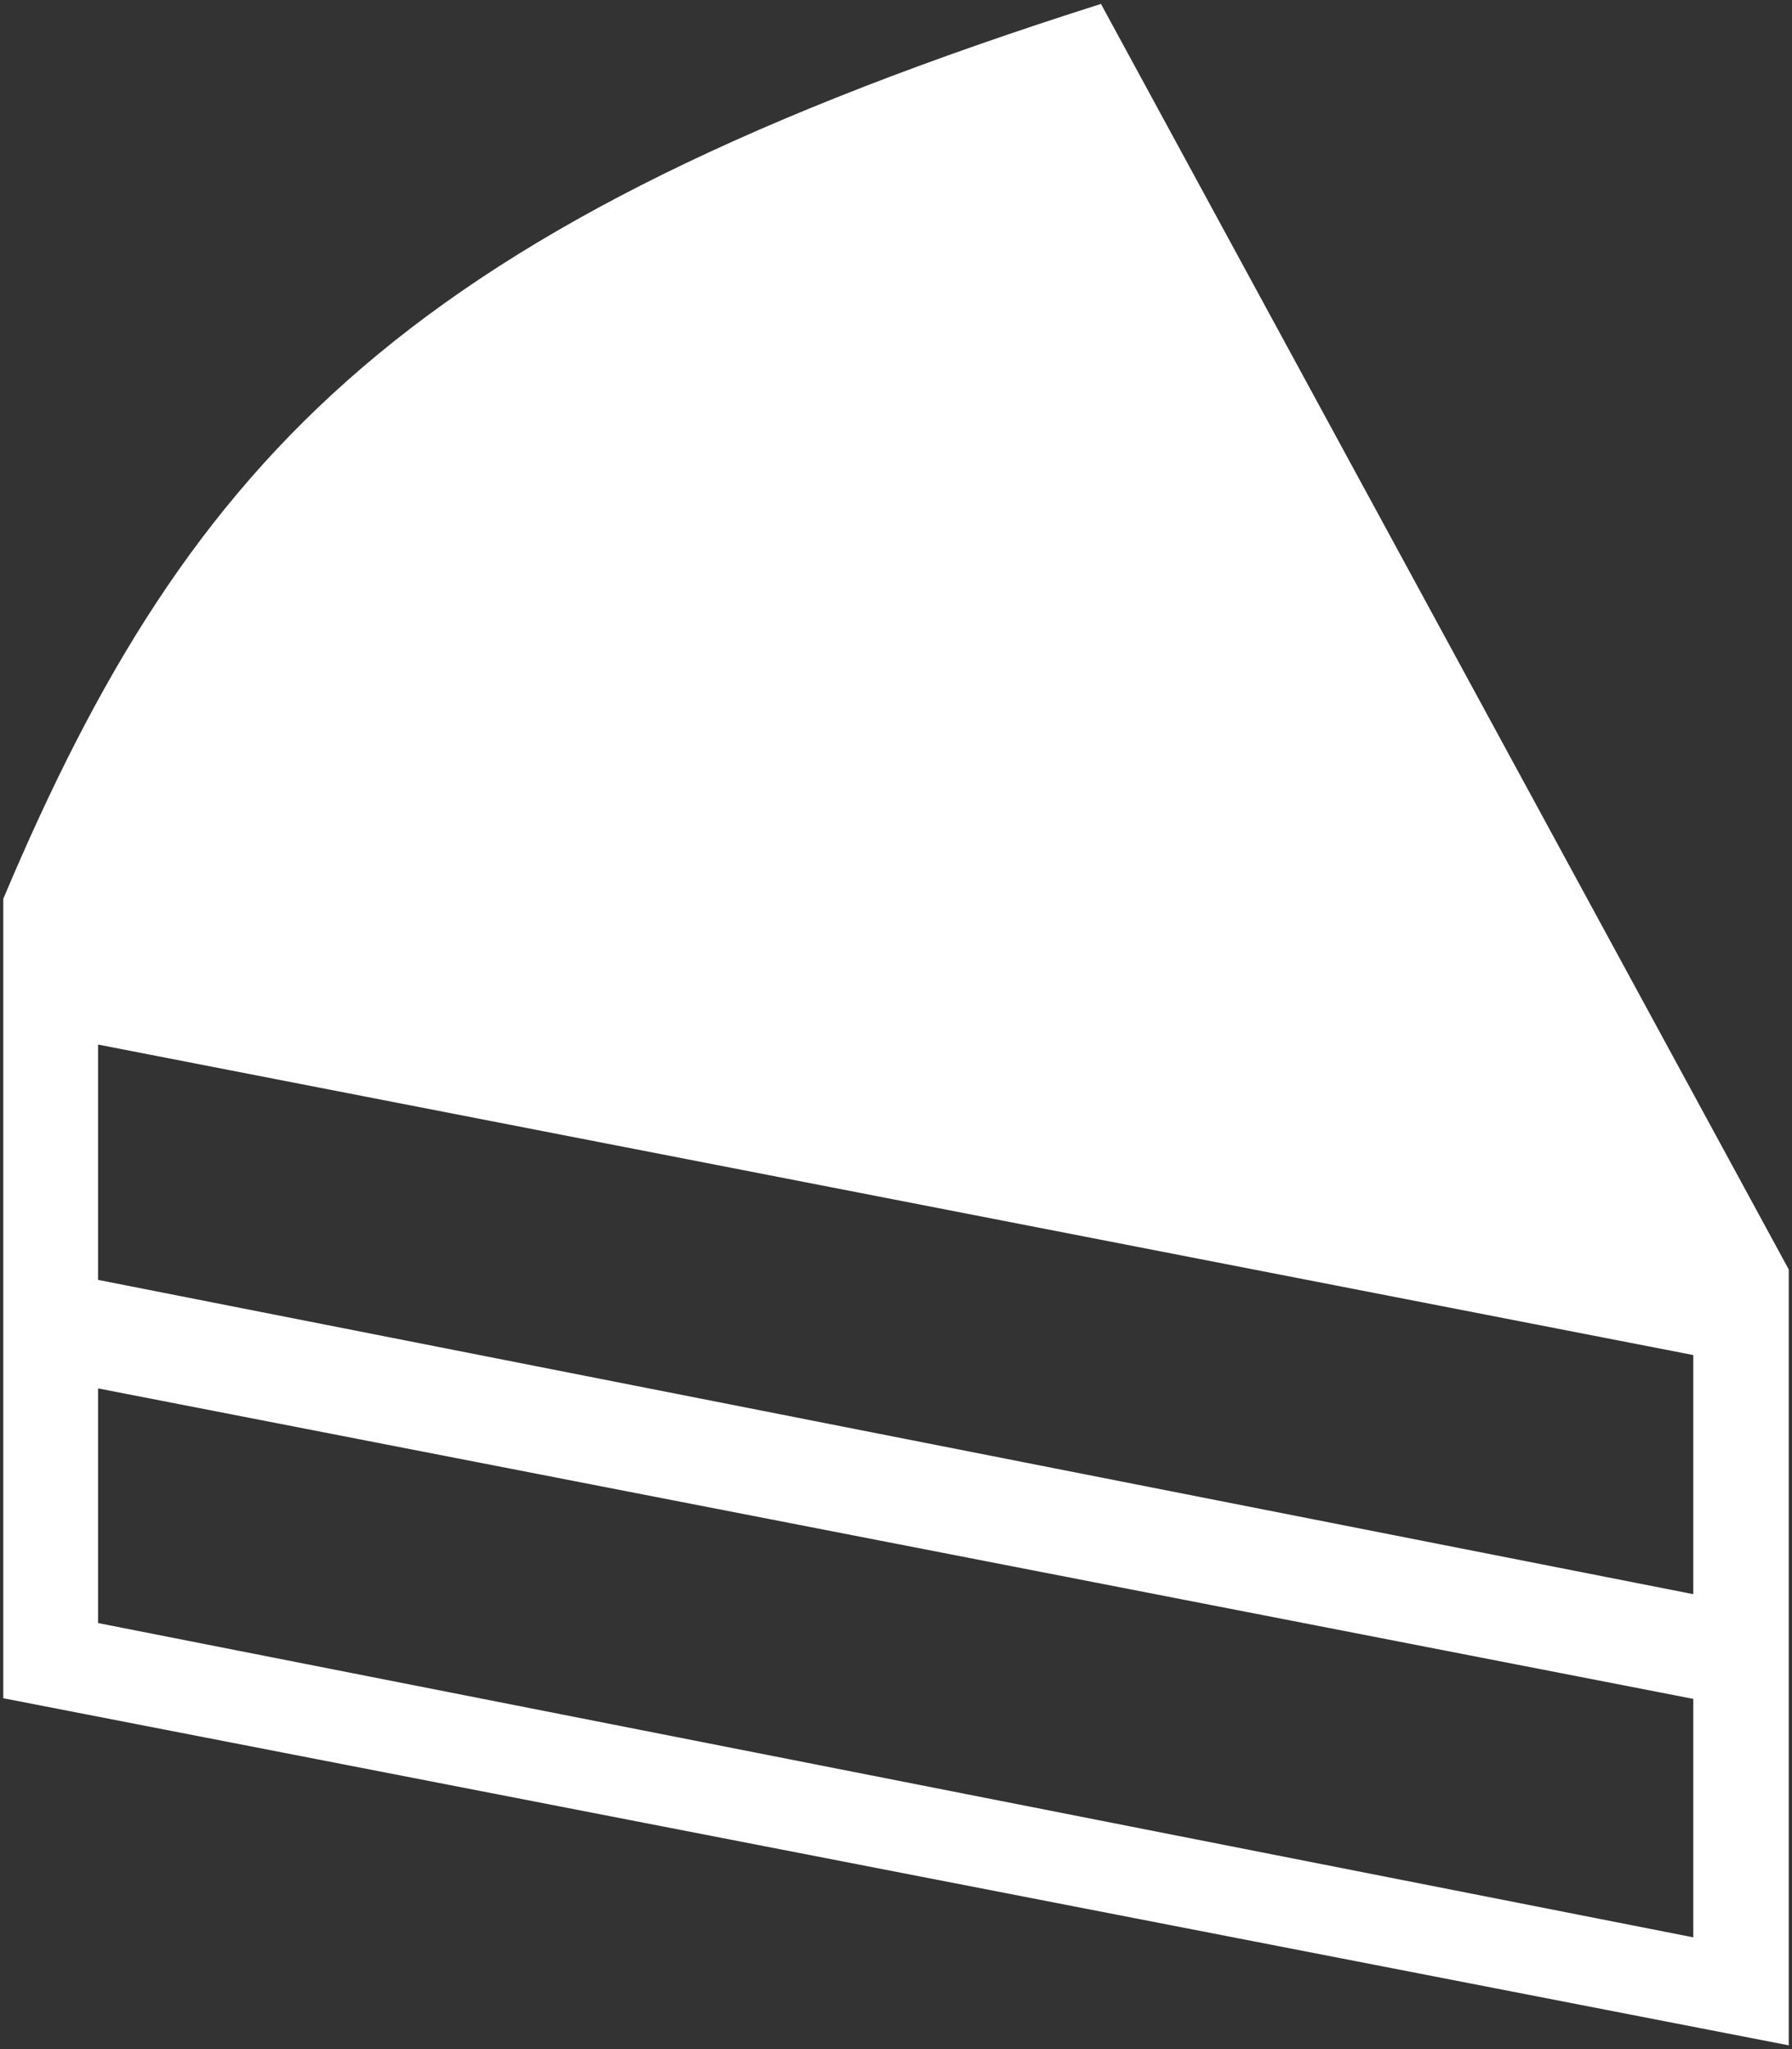
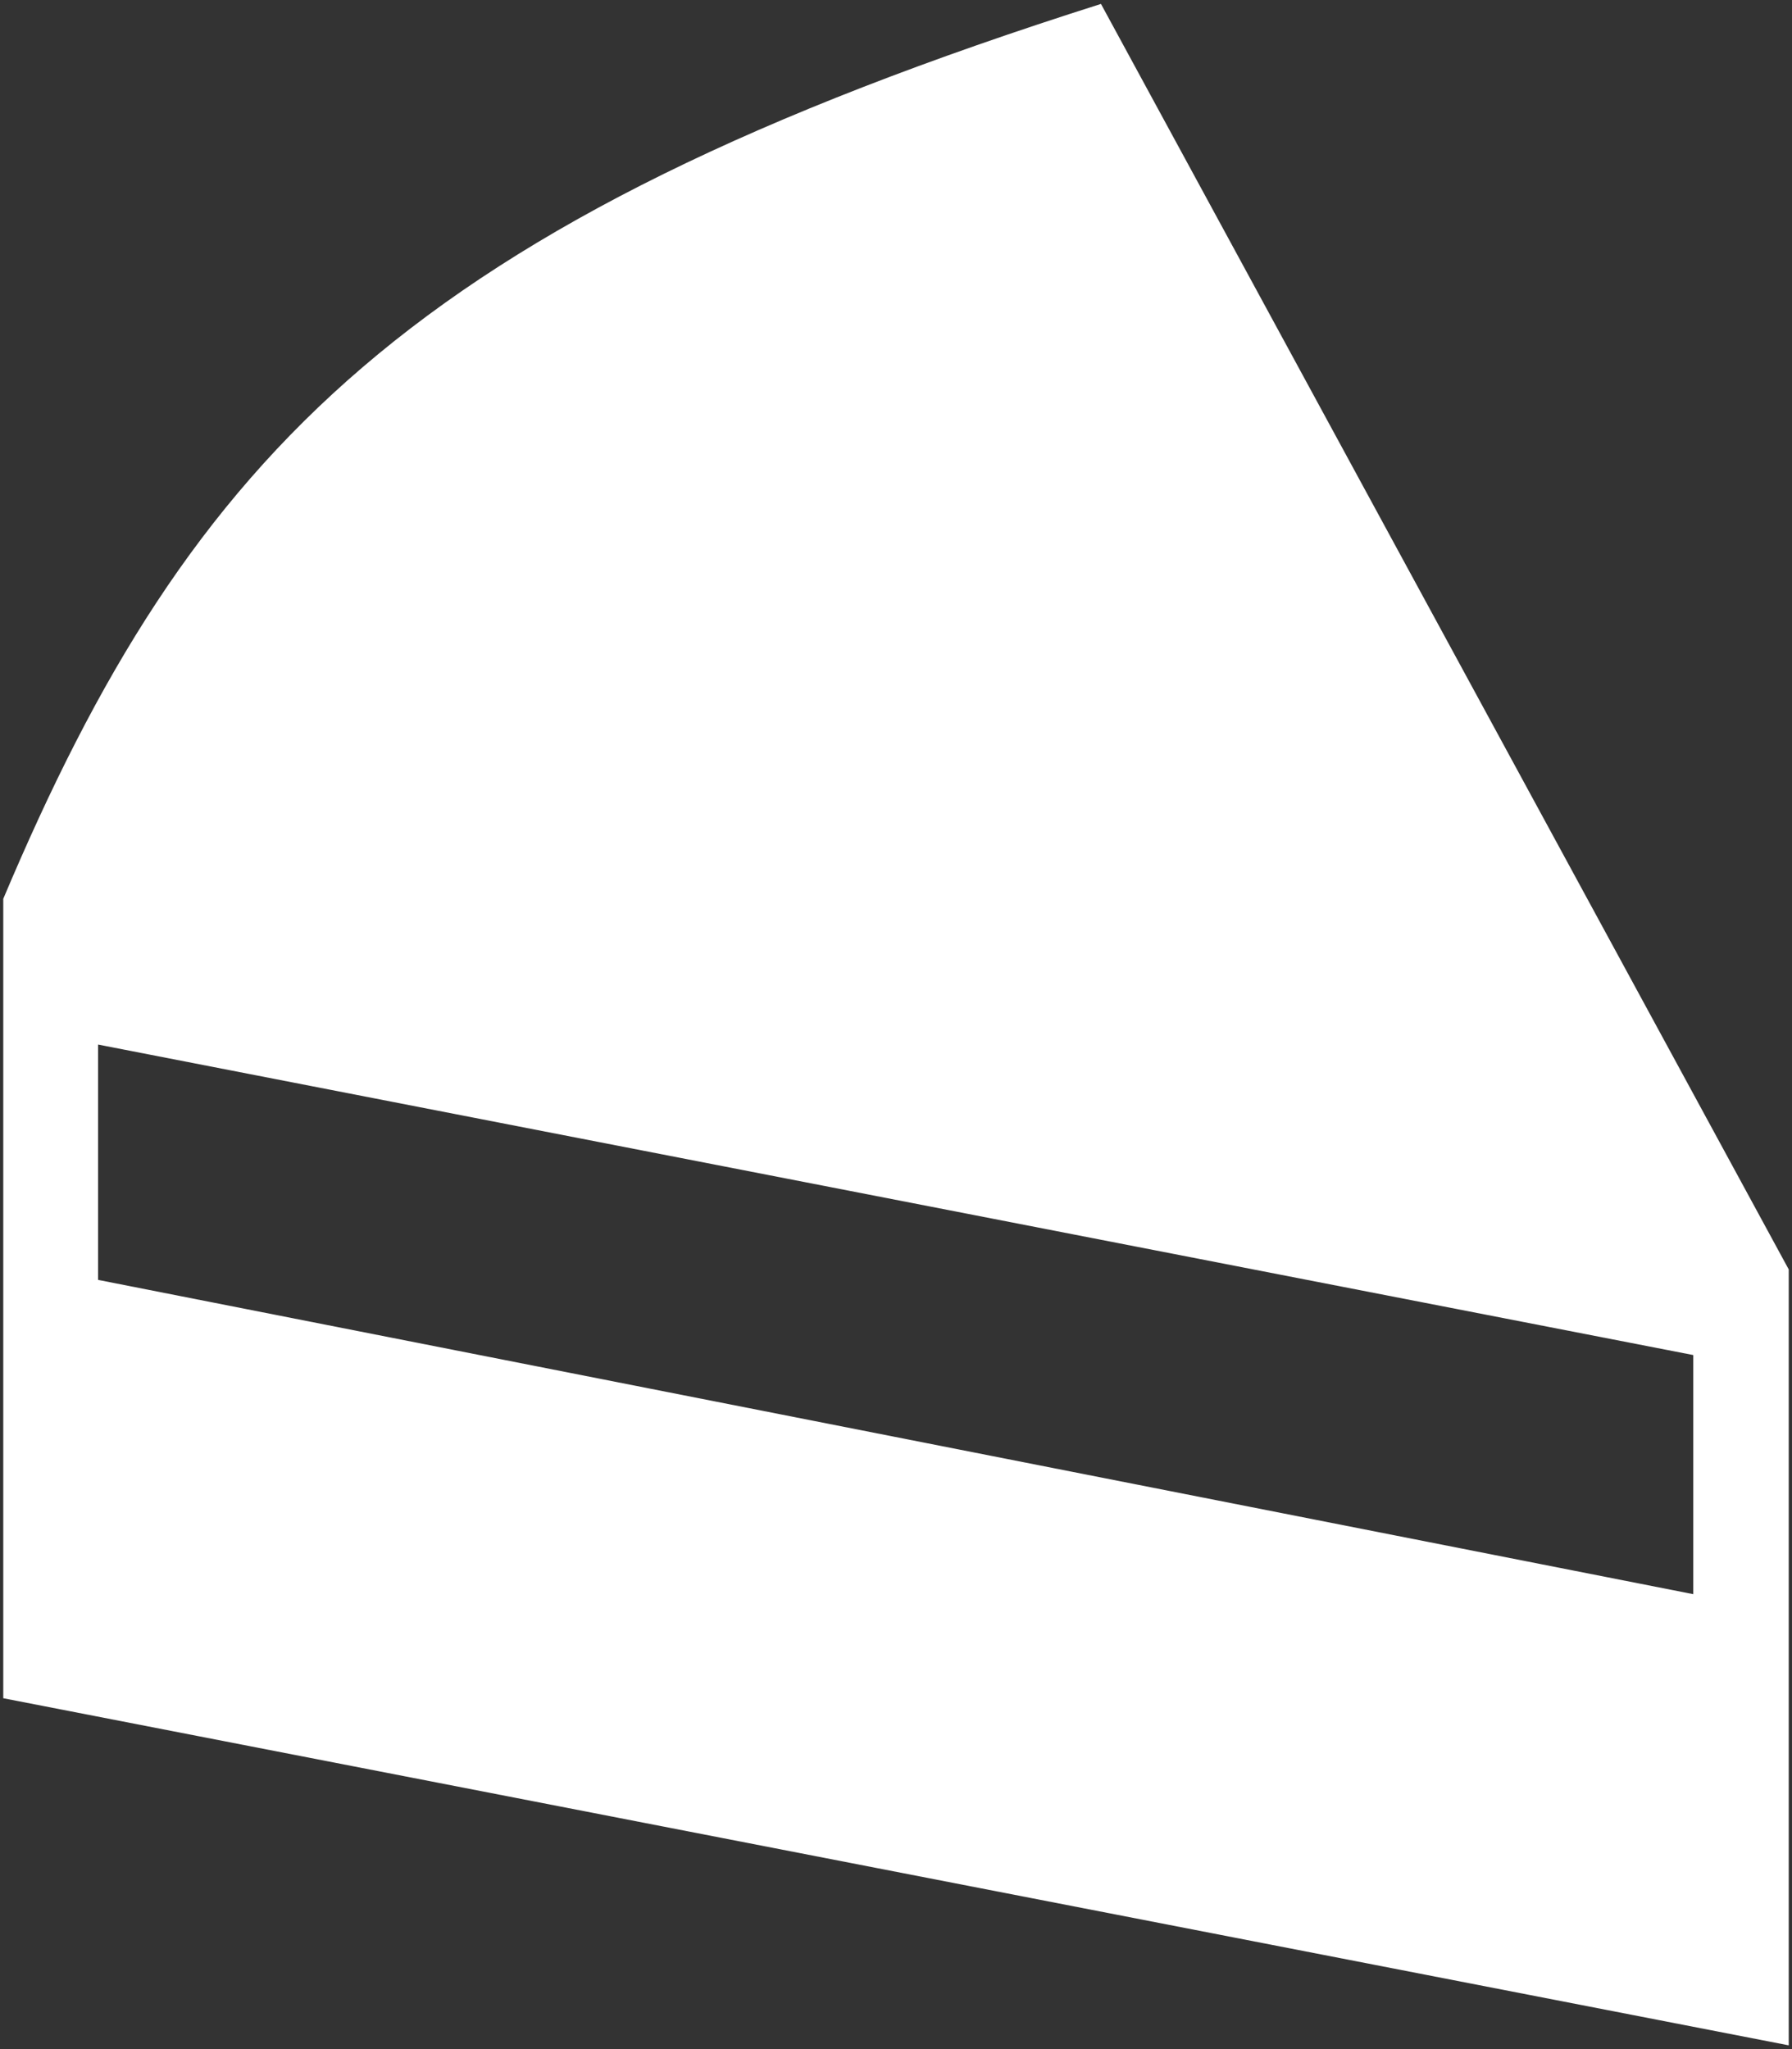
<svg xmlns="http://www.w3.org/2000/svg" id="Layer_1" fill="#fff" viewBox="0 0 27.41 31.35">
  <rect x="0" y="0" width="27.41" height="31.35" fill="#333333" stroke="none" />
-   <path class="cls-1" d="M16.84,.06C6.25,3.42,2.92,6.95,.05,13.75v12.23l27.31,5.31v-11.87L16.84,.06Zm9.07,29.58L1.5,24.83v-3.59l24.4,4.75v3.66h.01Zm0-5.25L1.5,19.58v-3.6l24.4,4.75v3.66h.01Z" />
+   <path class="cls-1" d="M16.84,.06C6.25,3.42,2.92,6.95,.05,13.75v12.23l27.31,5.31v-11.87L16.84,.06Zm9.07,29.58L1.5,24.83v-3.59v3.66h.01Zm0-5.25L1.5,19.58v-3.6l24.4,4.75v3.66h.01Z" />
</svg>